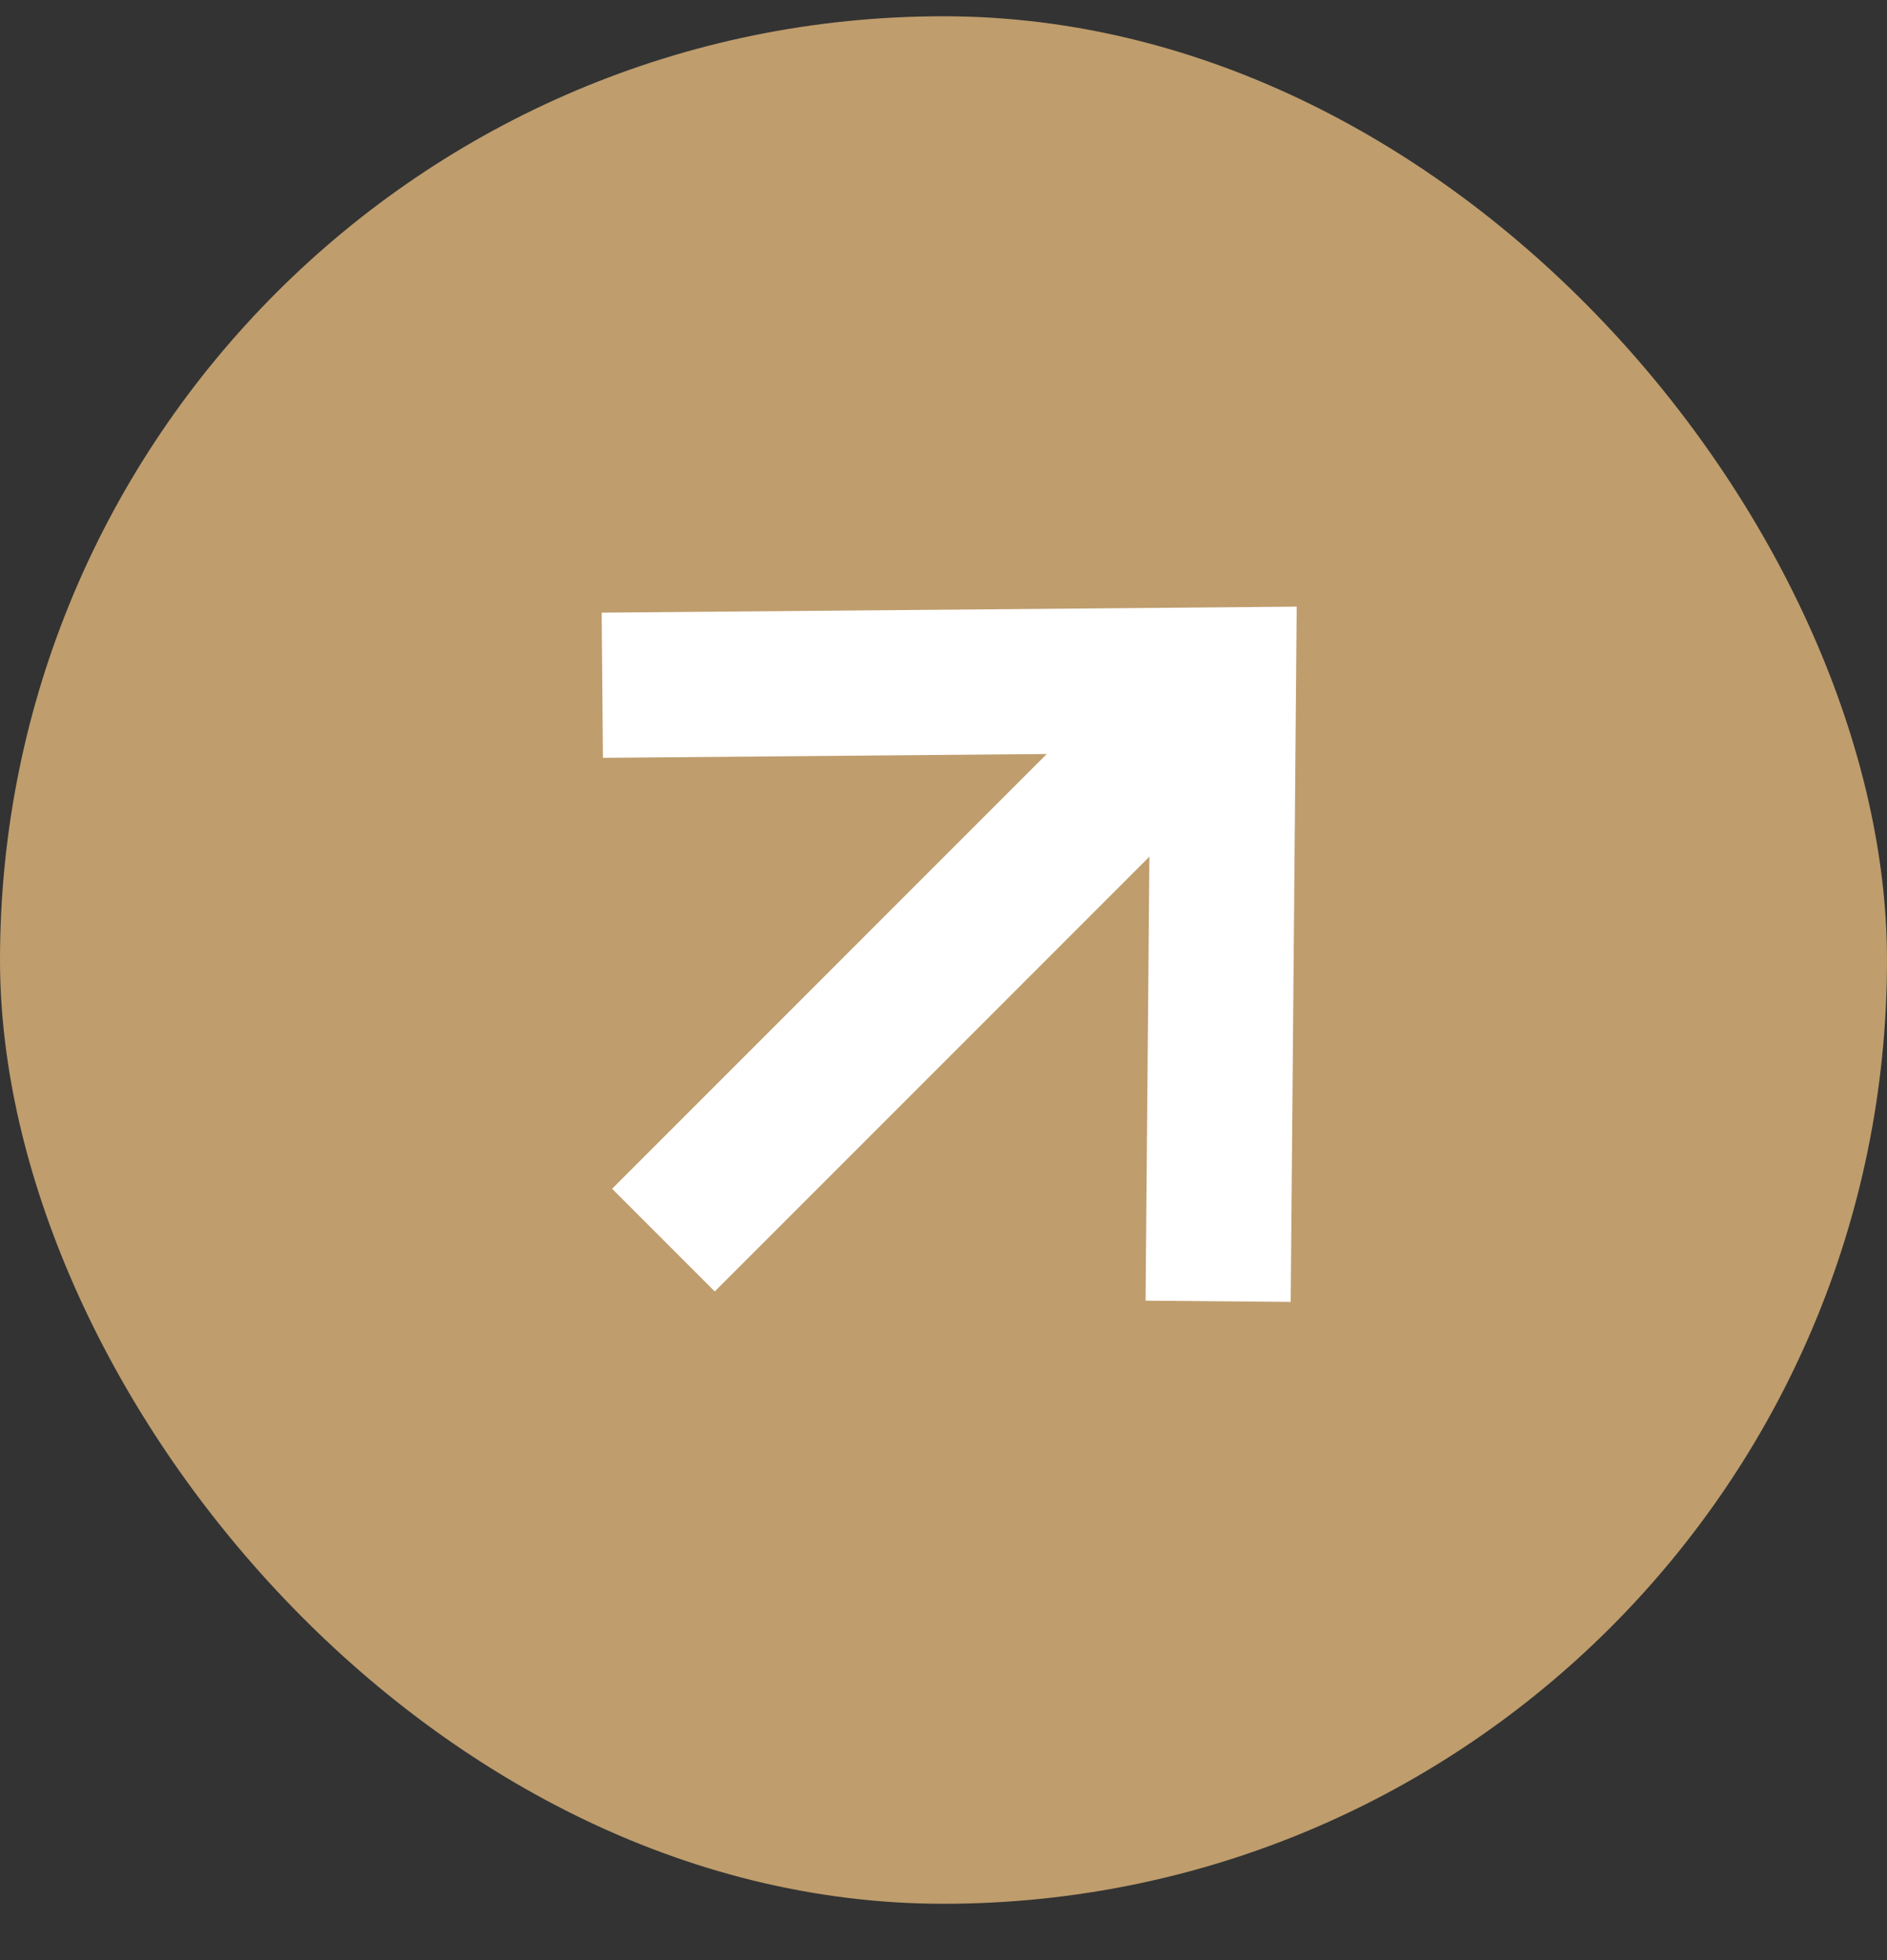
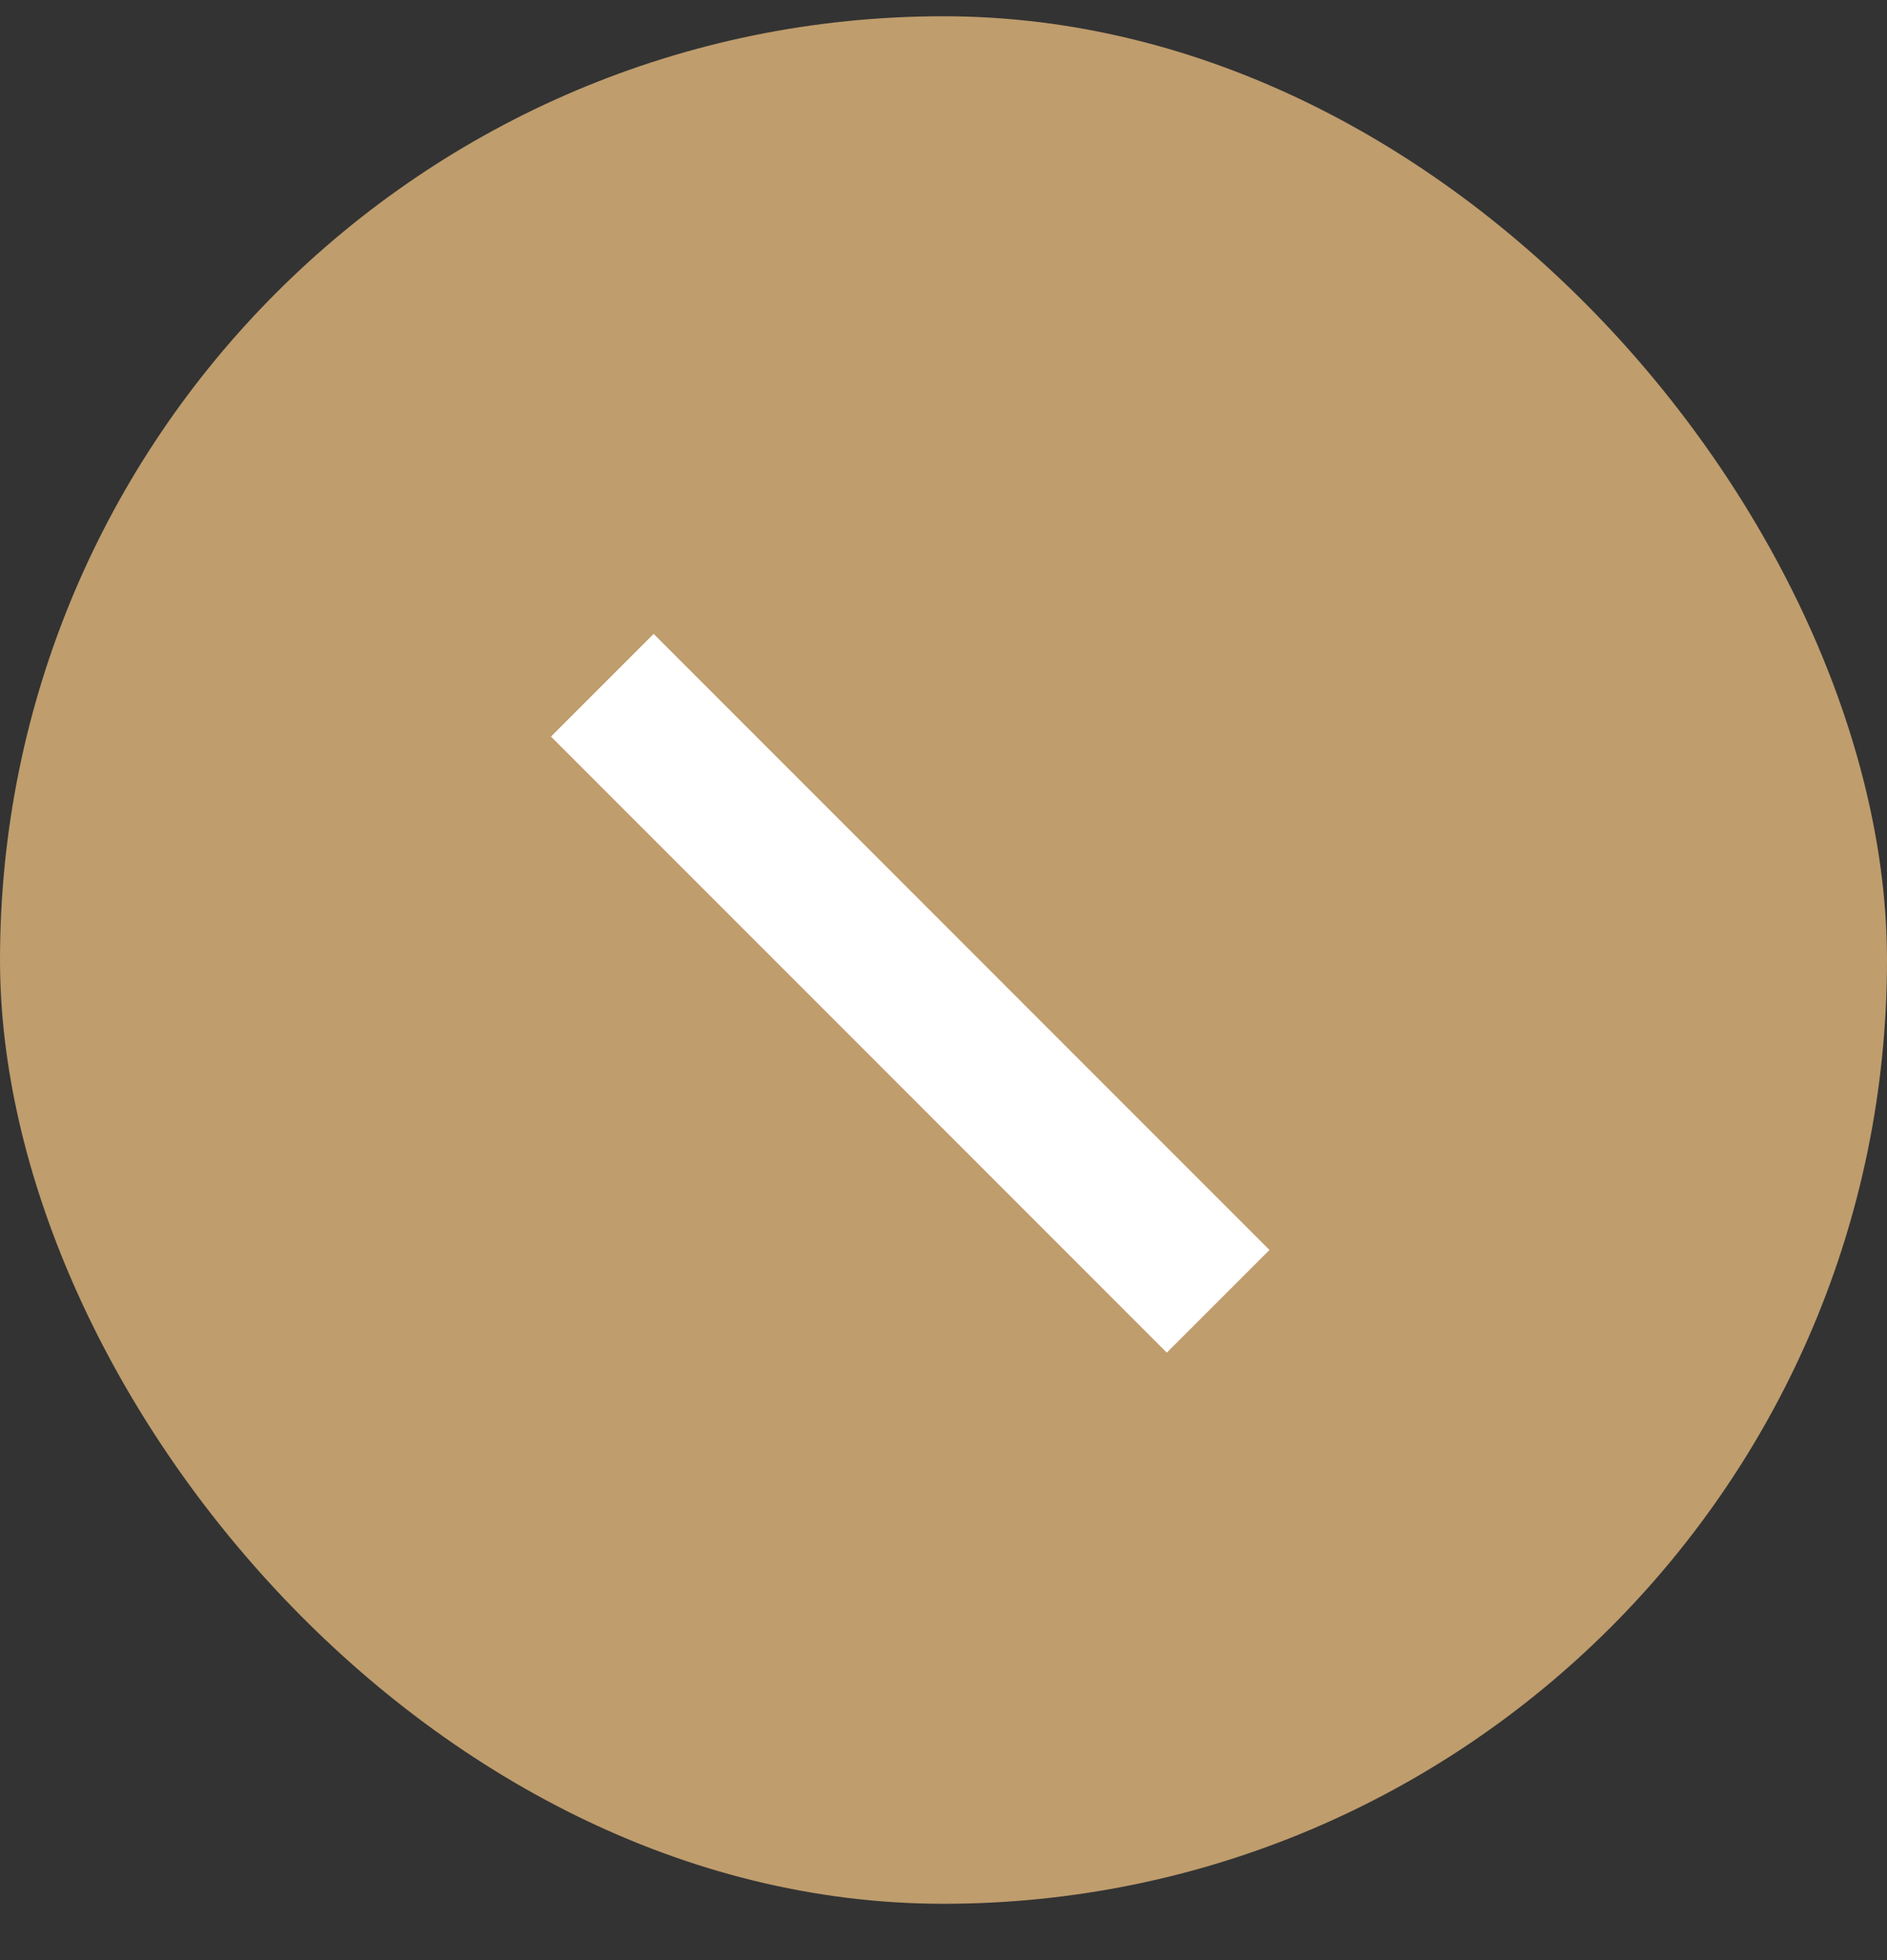
<svg xmlns="http://www.w3.org/2000/svg" width="26" height="27" viewBox="0 0 26 27" fill="none">
  <rect x="0" y="0" width="26" height="27" fill="#333333" stroke="none" />
  <rect y="0.224" width="26" height="26" rx="13" fill="#BF9D6D" />
-   <path d="M8.299 9.439L16.858 9.365L16.784 17.925" stroke="white" stroke-width="2" />
-   <path d="M9.141 17.082L16.141 10.082" stroke="white" stroke-width="2" />
+   <path d="M8.299 9.439L16.784 17.925" stroke="white" stroke-width="2" />
</svg>